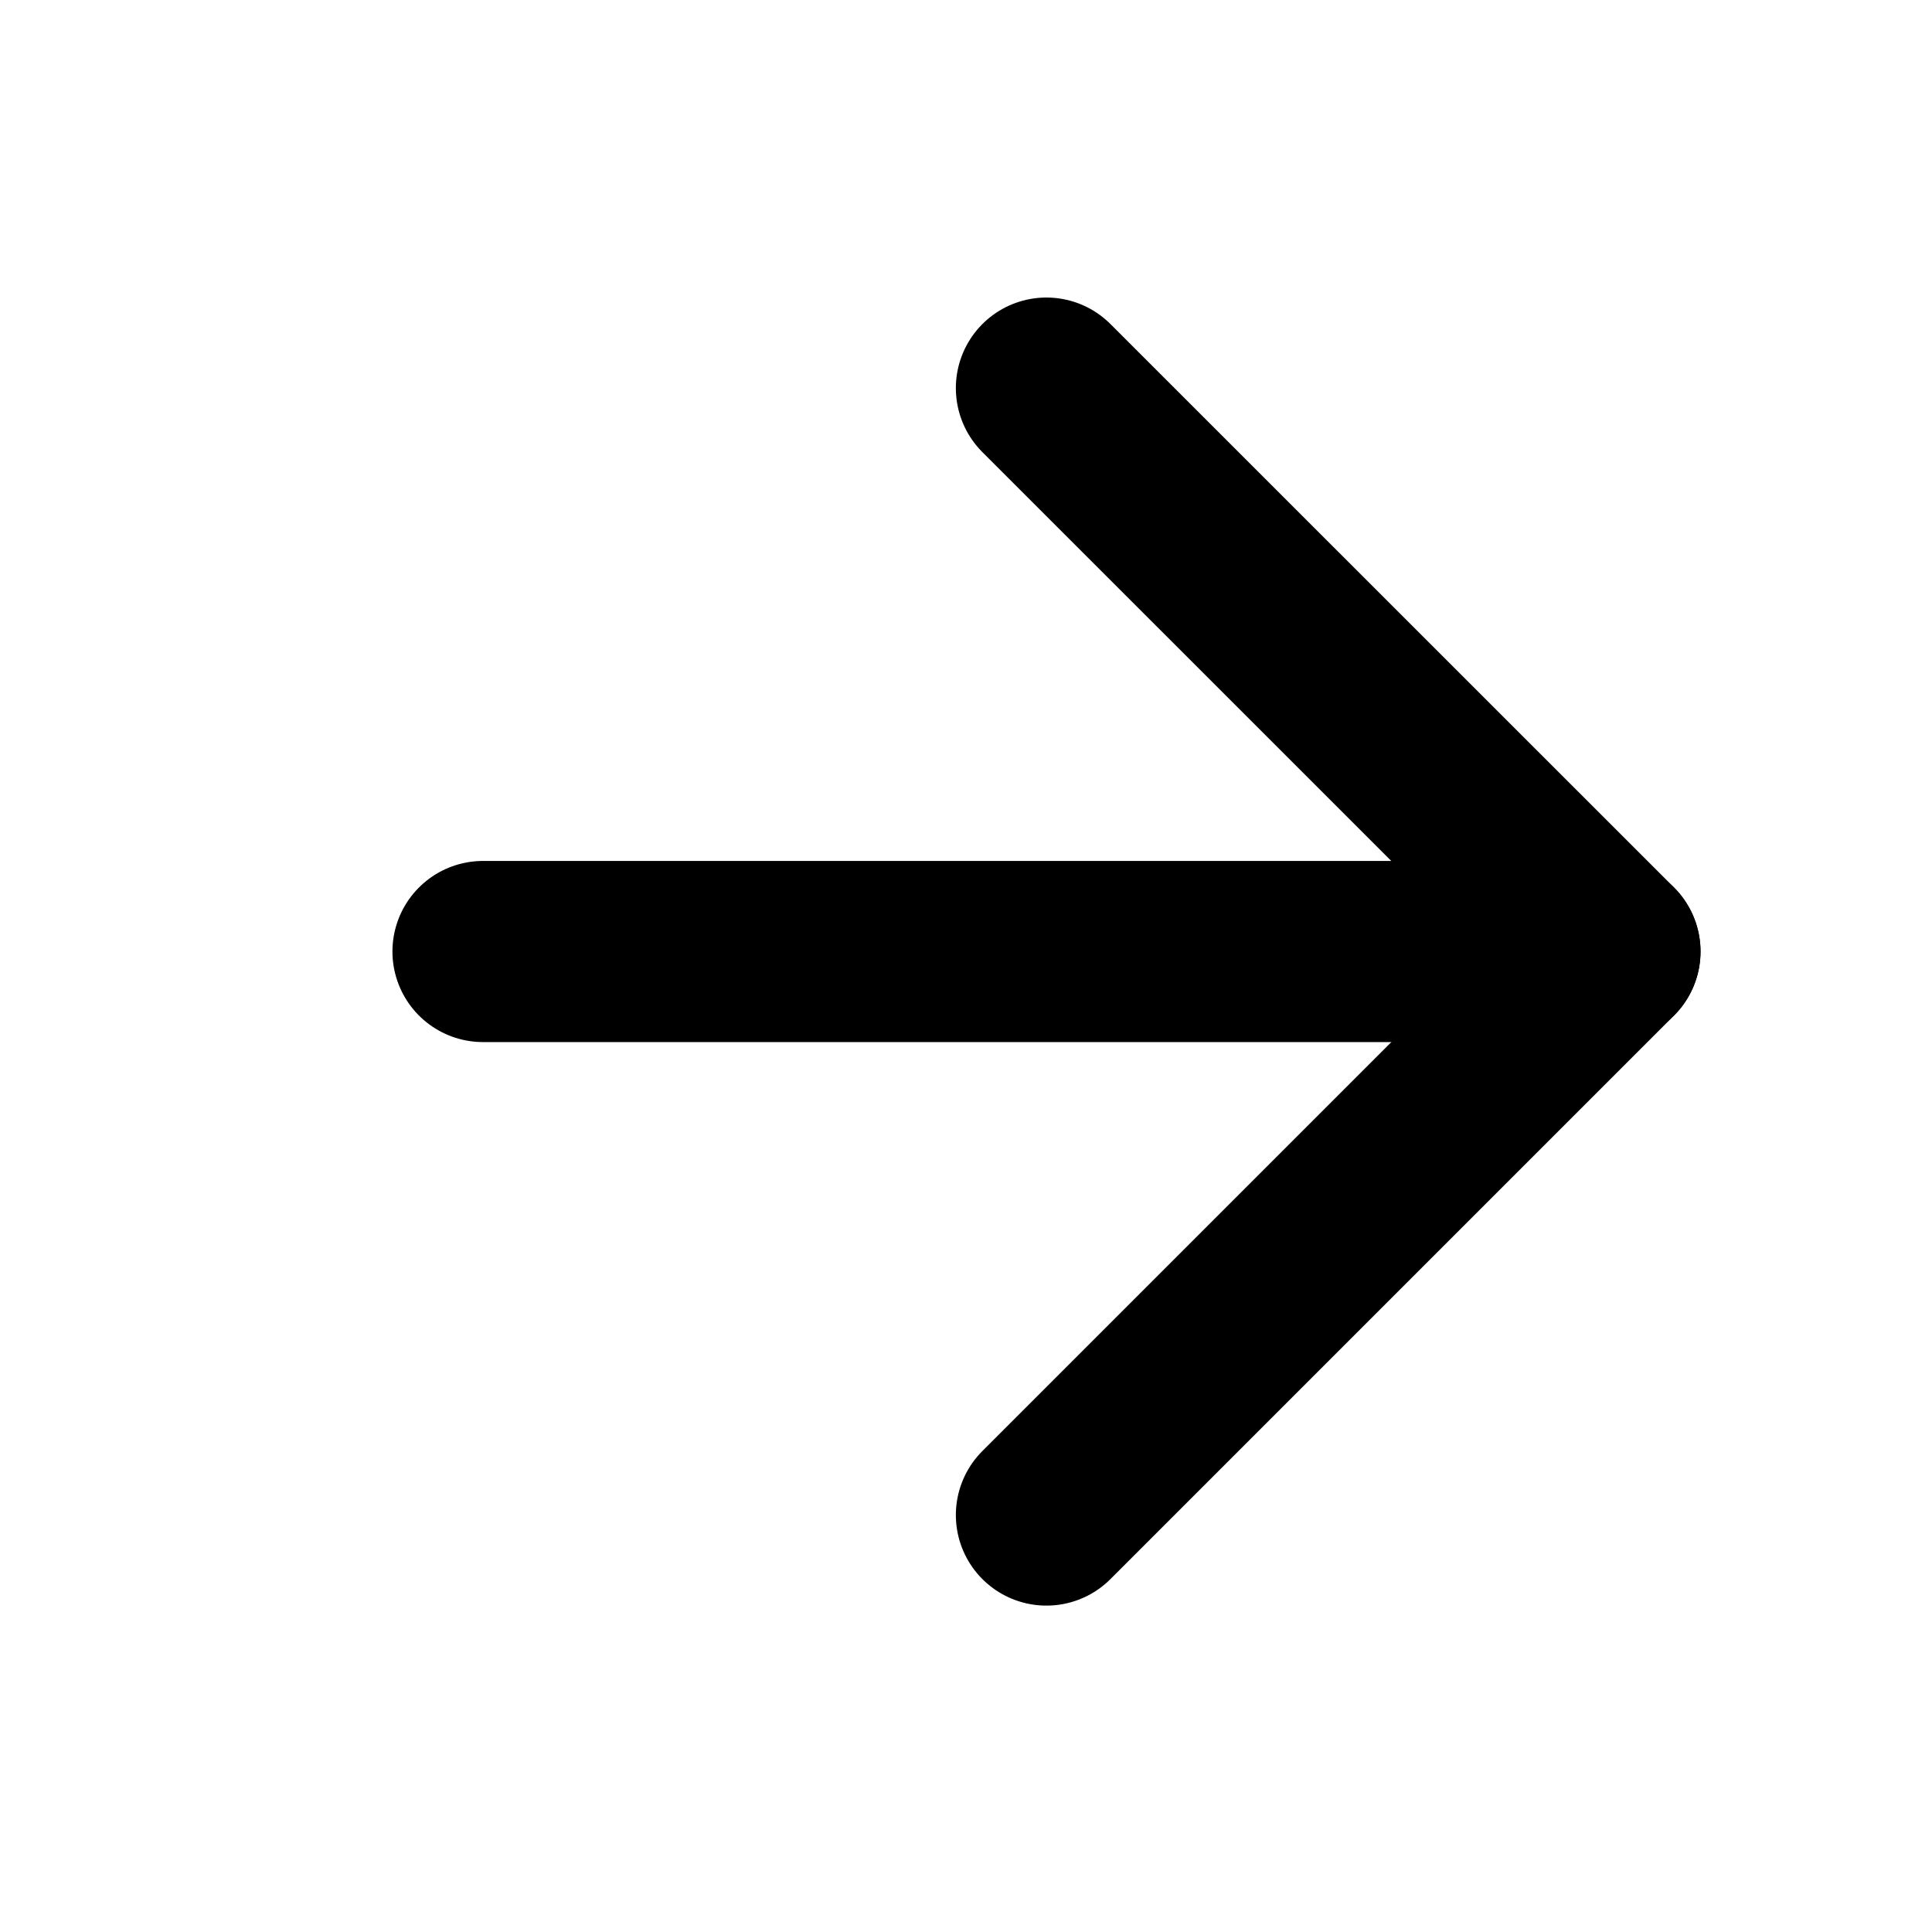
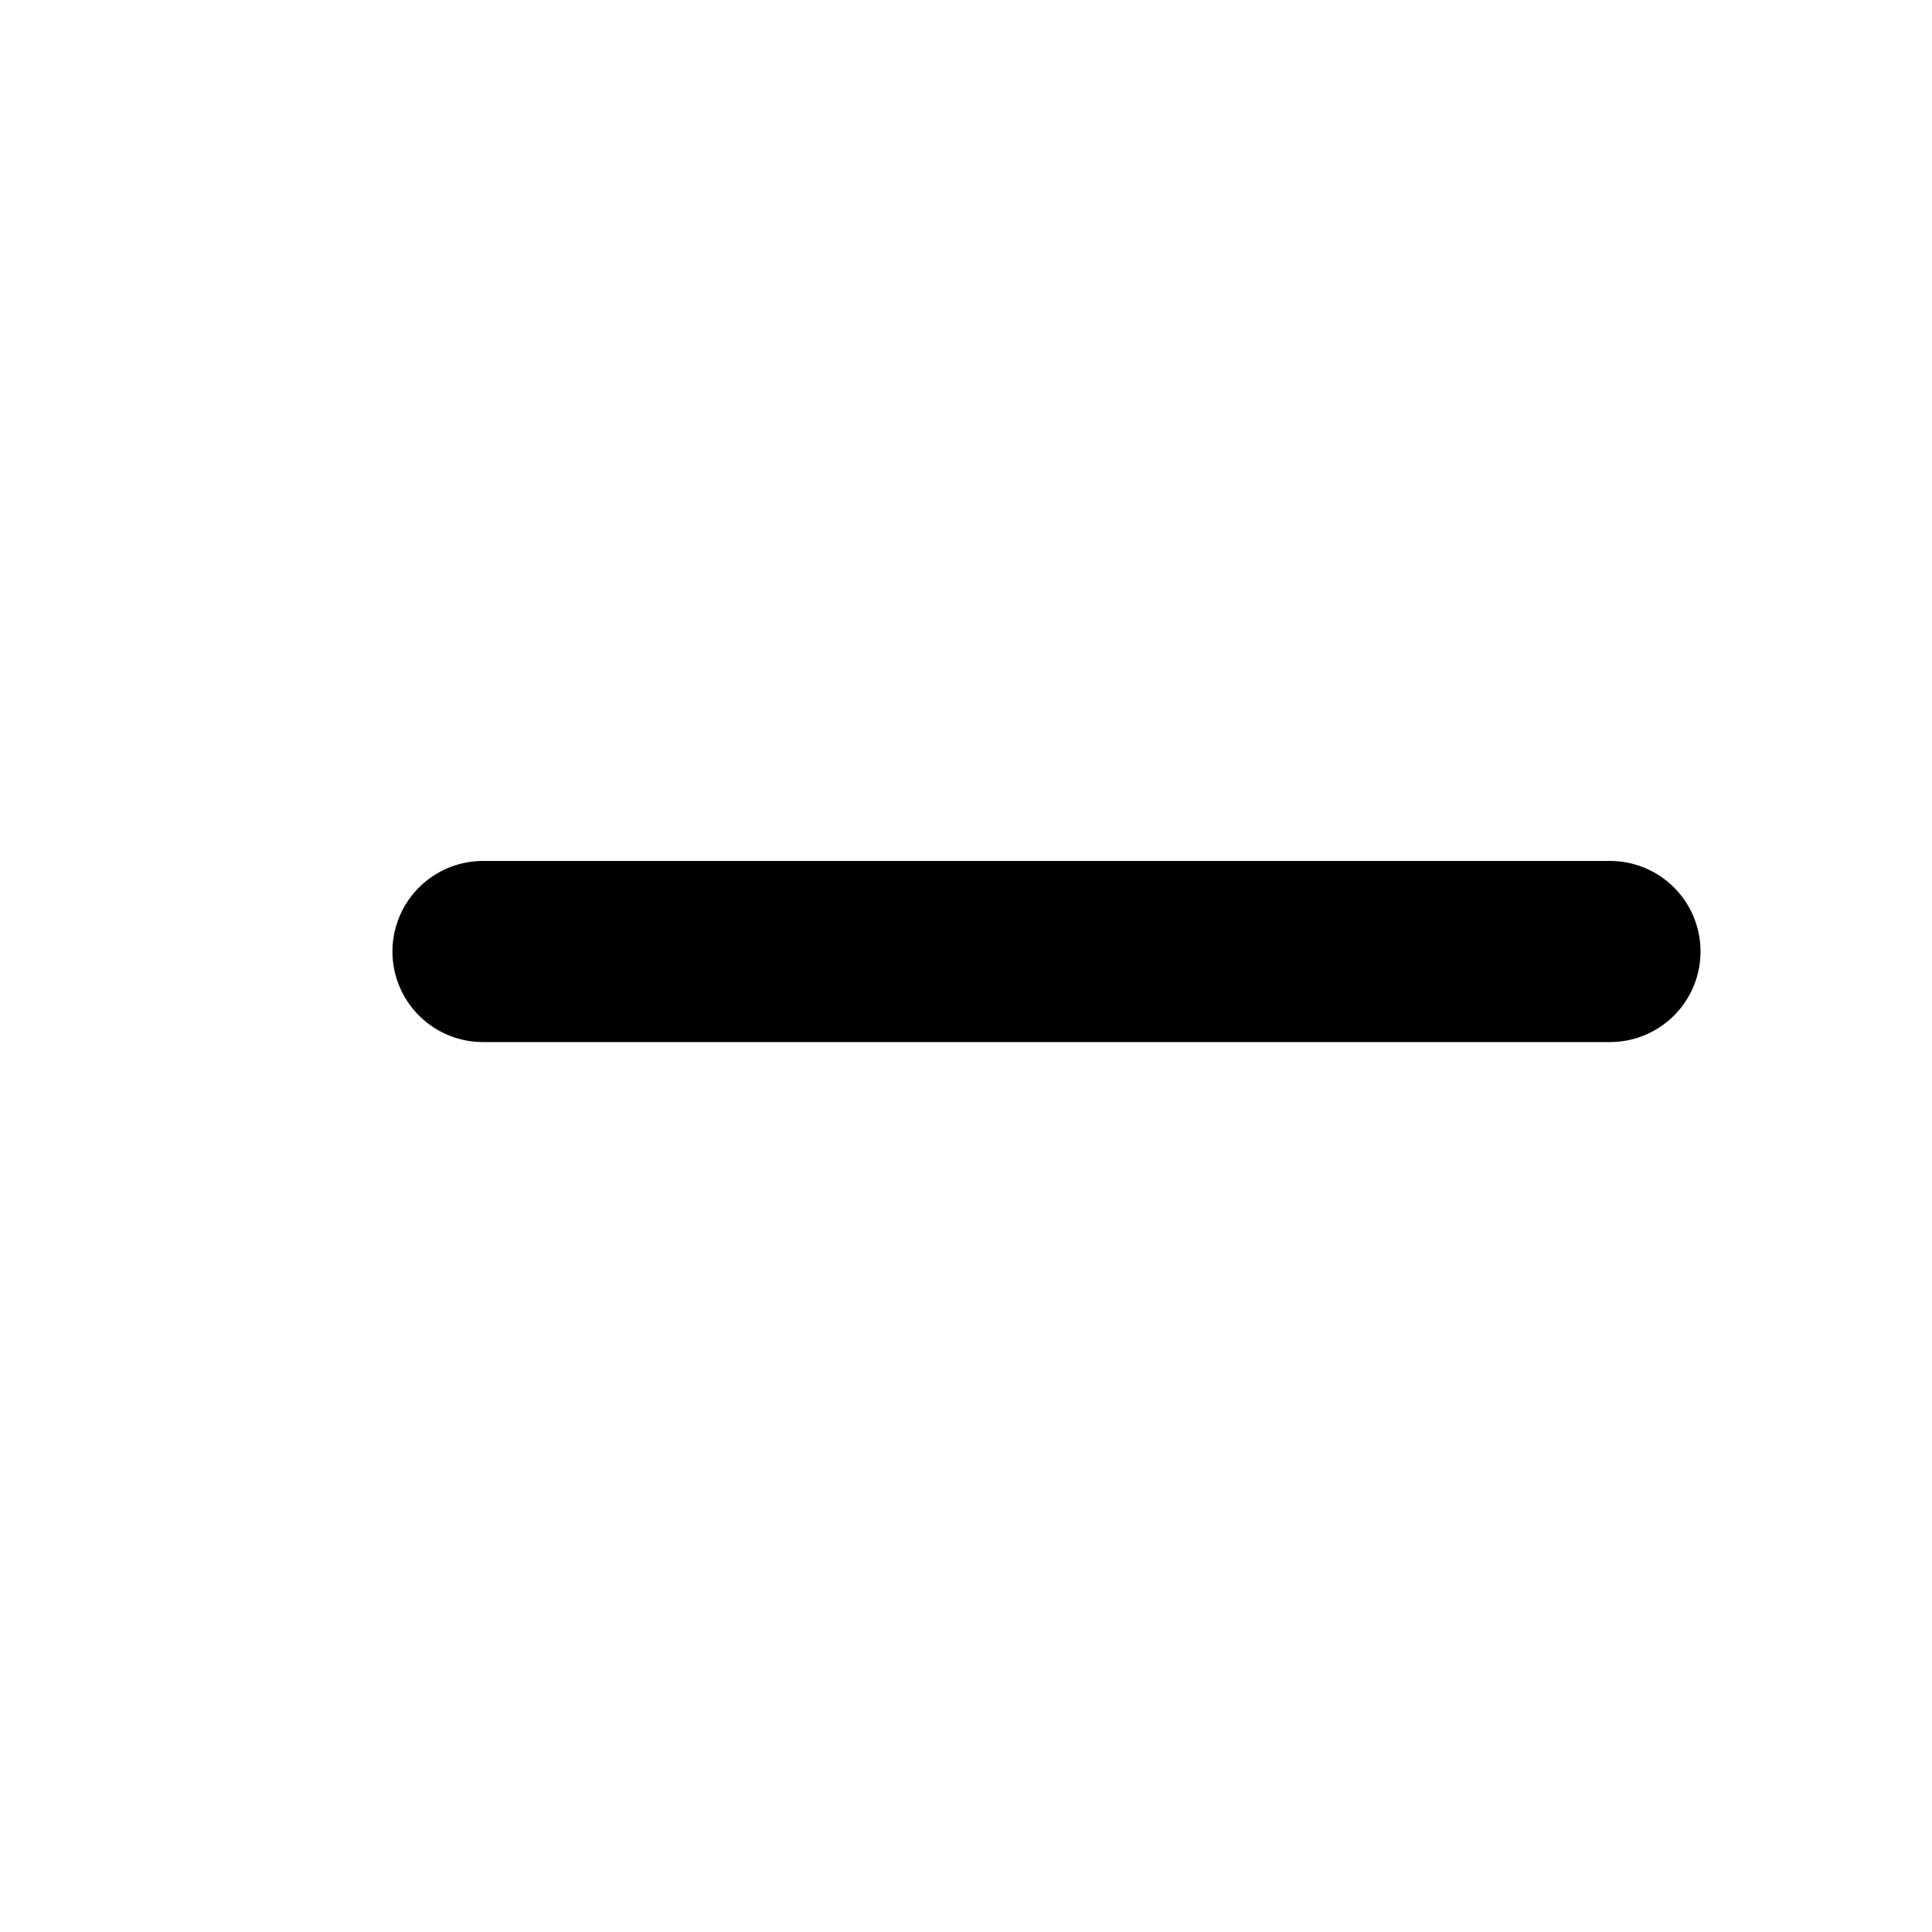
<svg xmlns="http://www.w3.org/2000/svg" width="16" height="16" viewBox="0 0 16 16" fill="none">
  <path d="M4 7.88H13.333" stroke="black" stroke-width="1.5" stroke-linecap="round" stroke-linejoin="round" />
-   <path d="M8.666 3.214L13.333 7.88L8.666 12.547" stroke="black" stroke-width="1.5" stroke-linecap="round" stroke-linejoin="round" />
</svg>